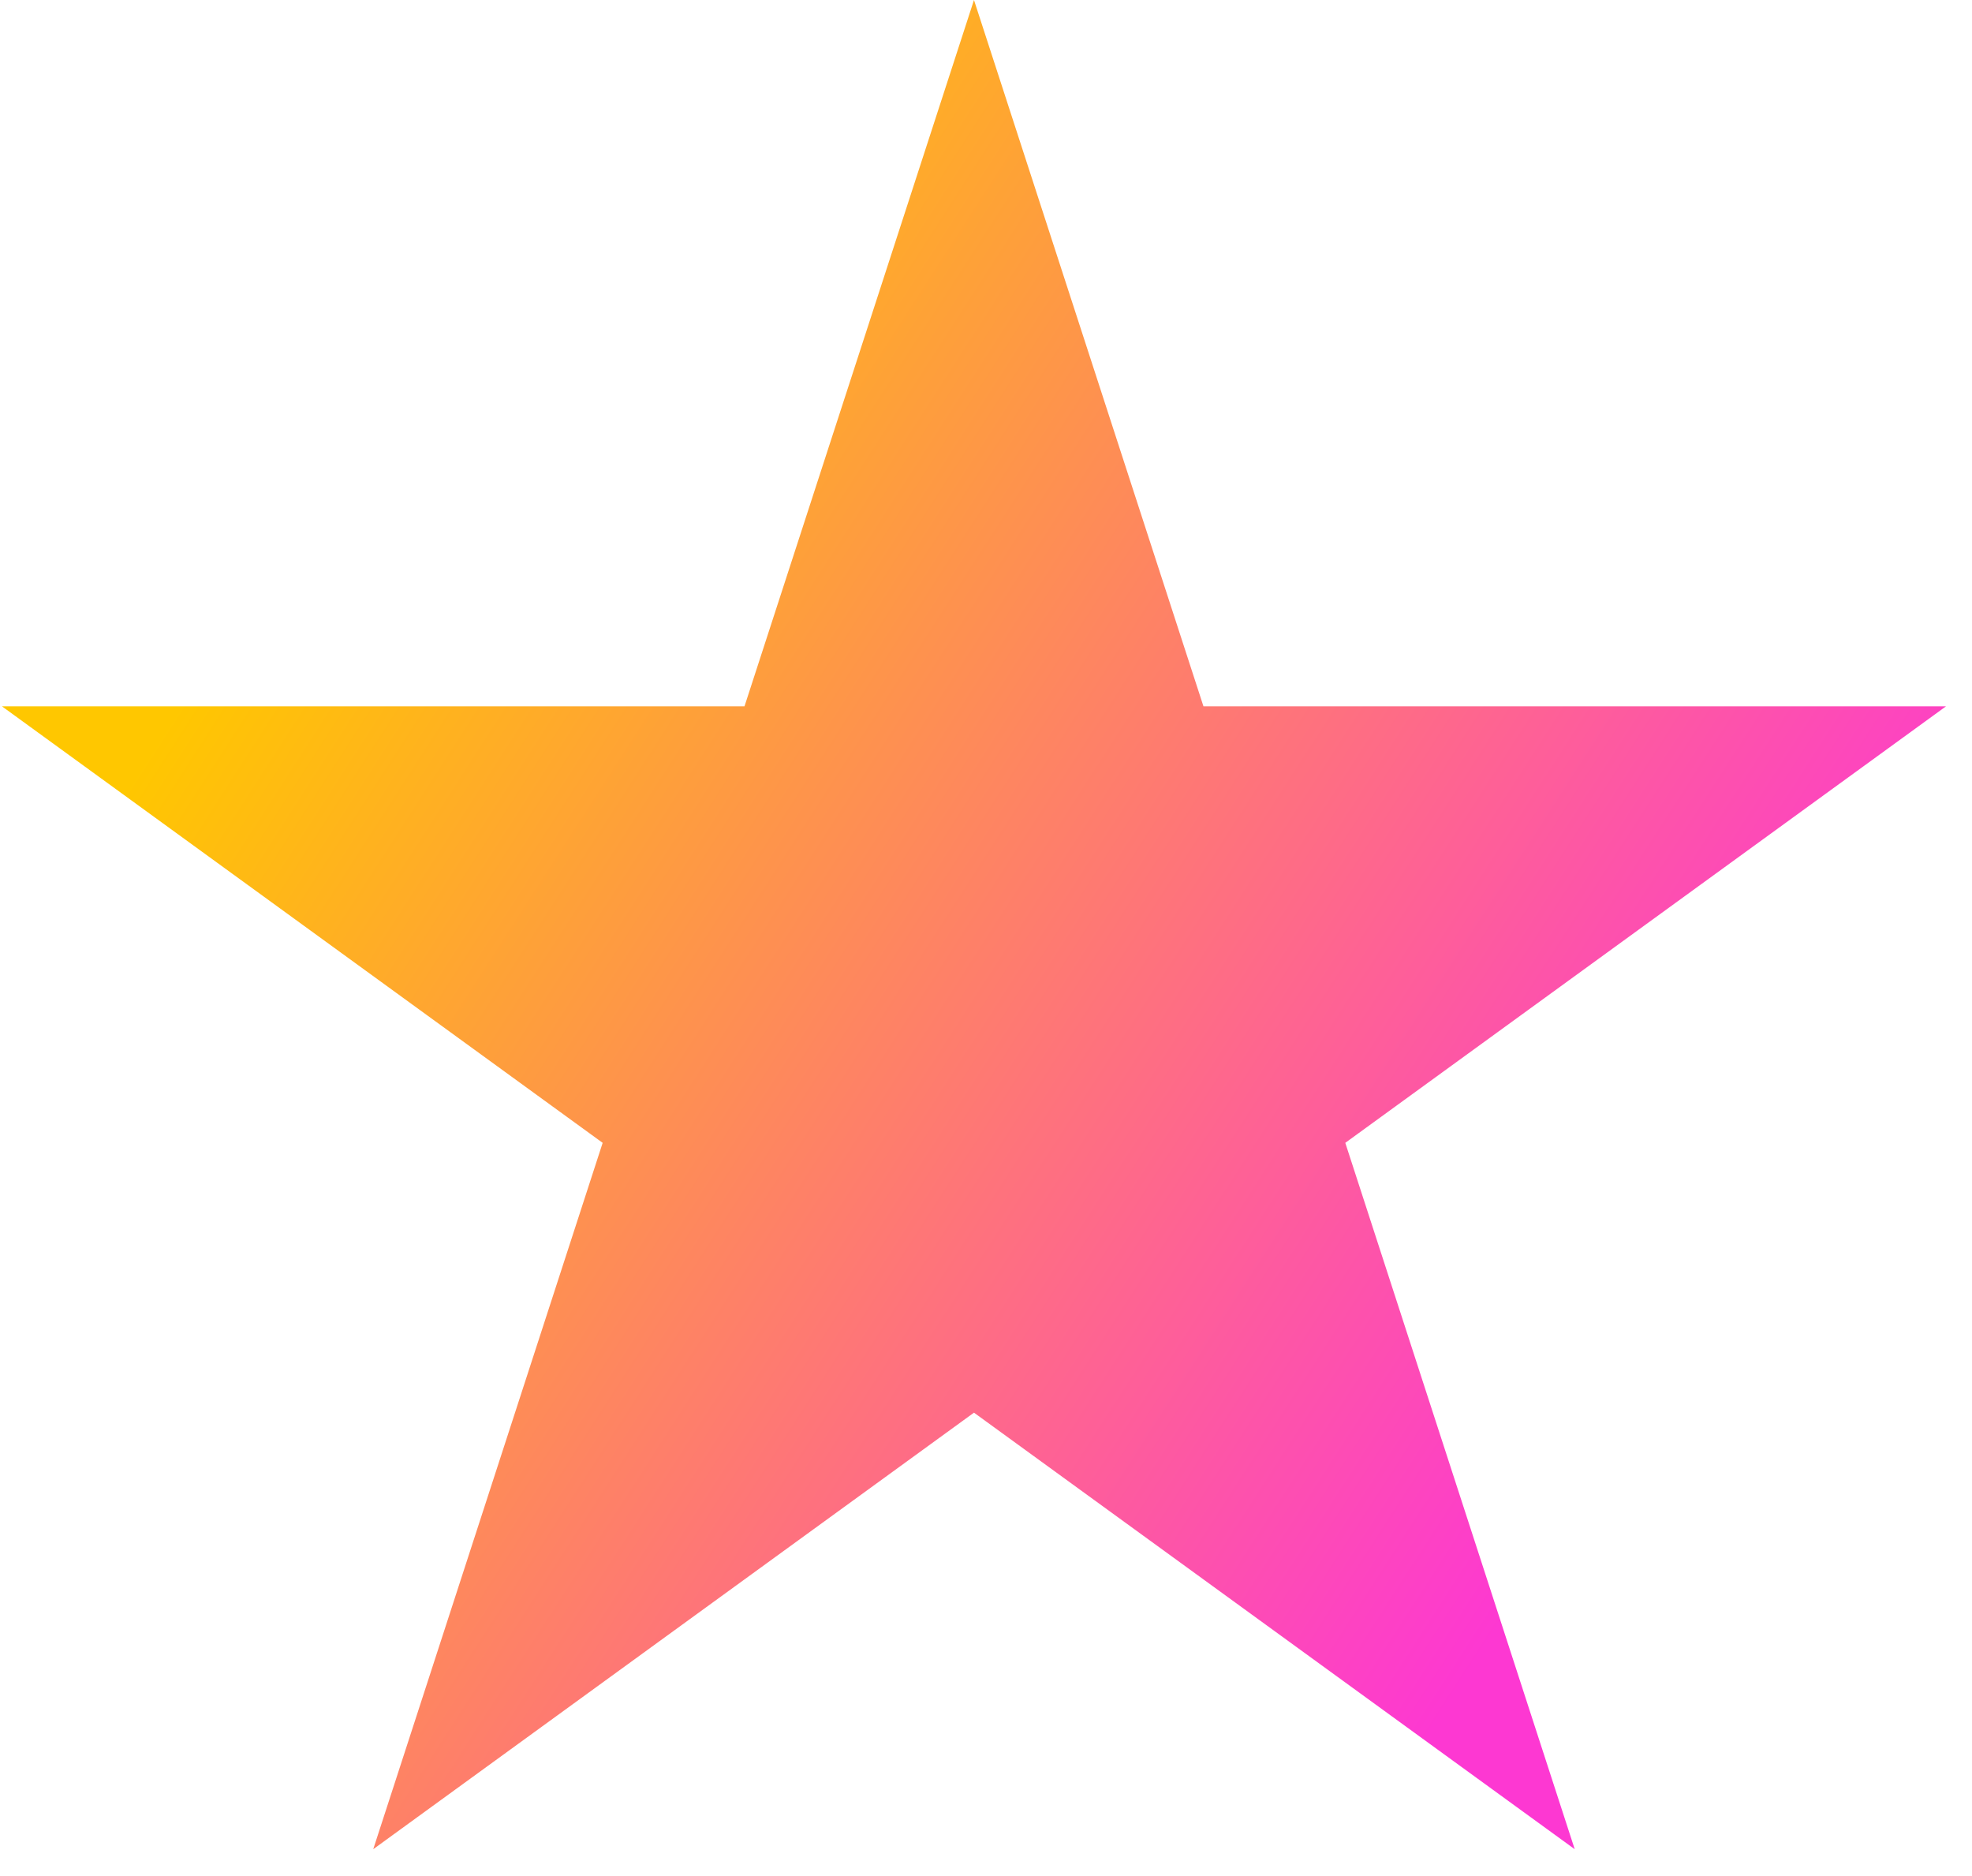
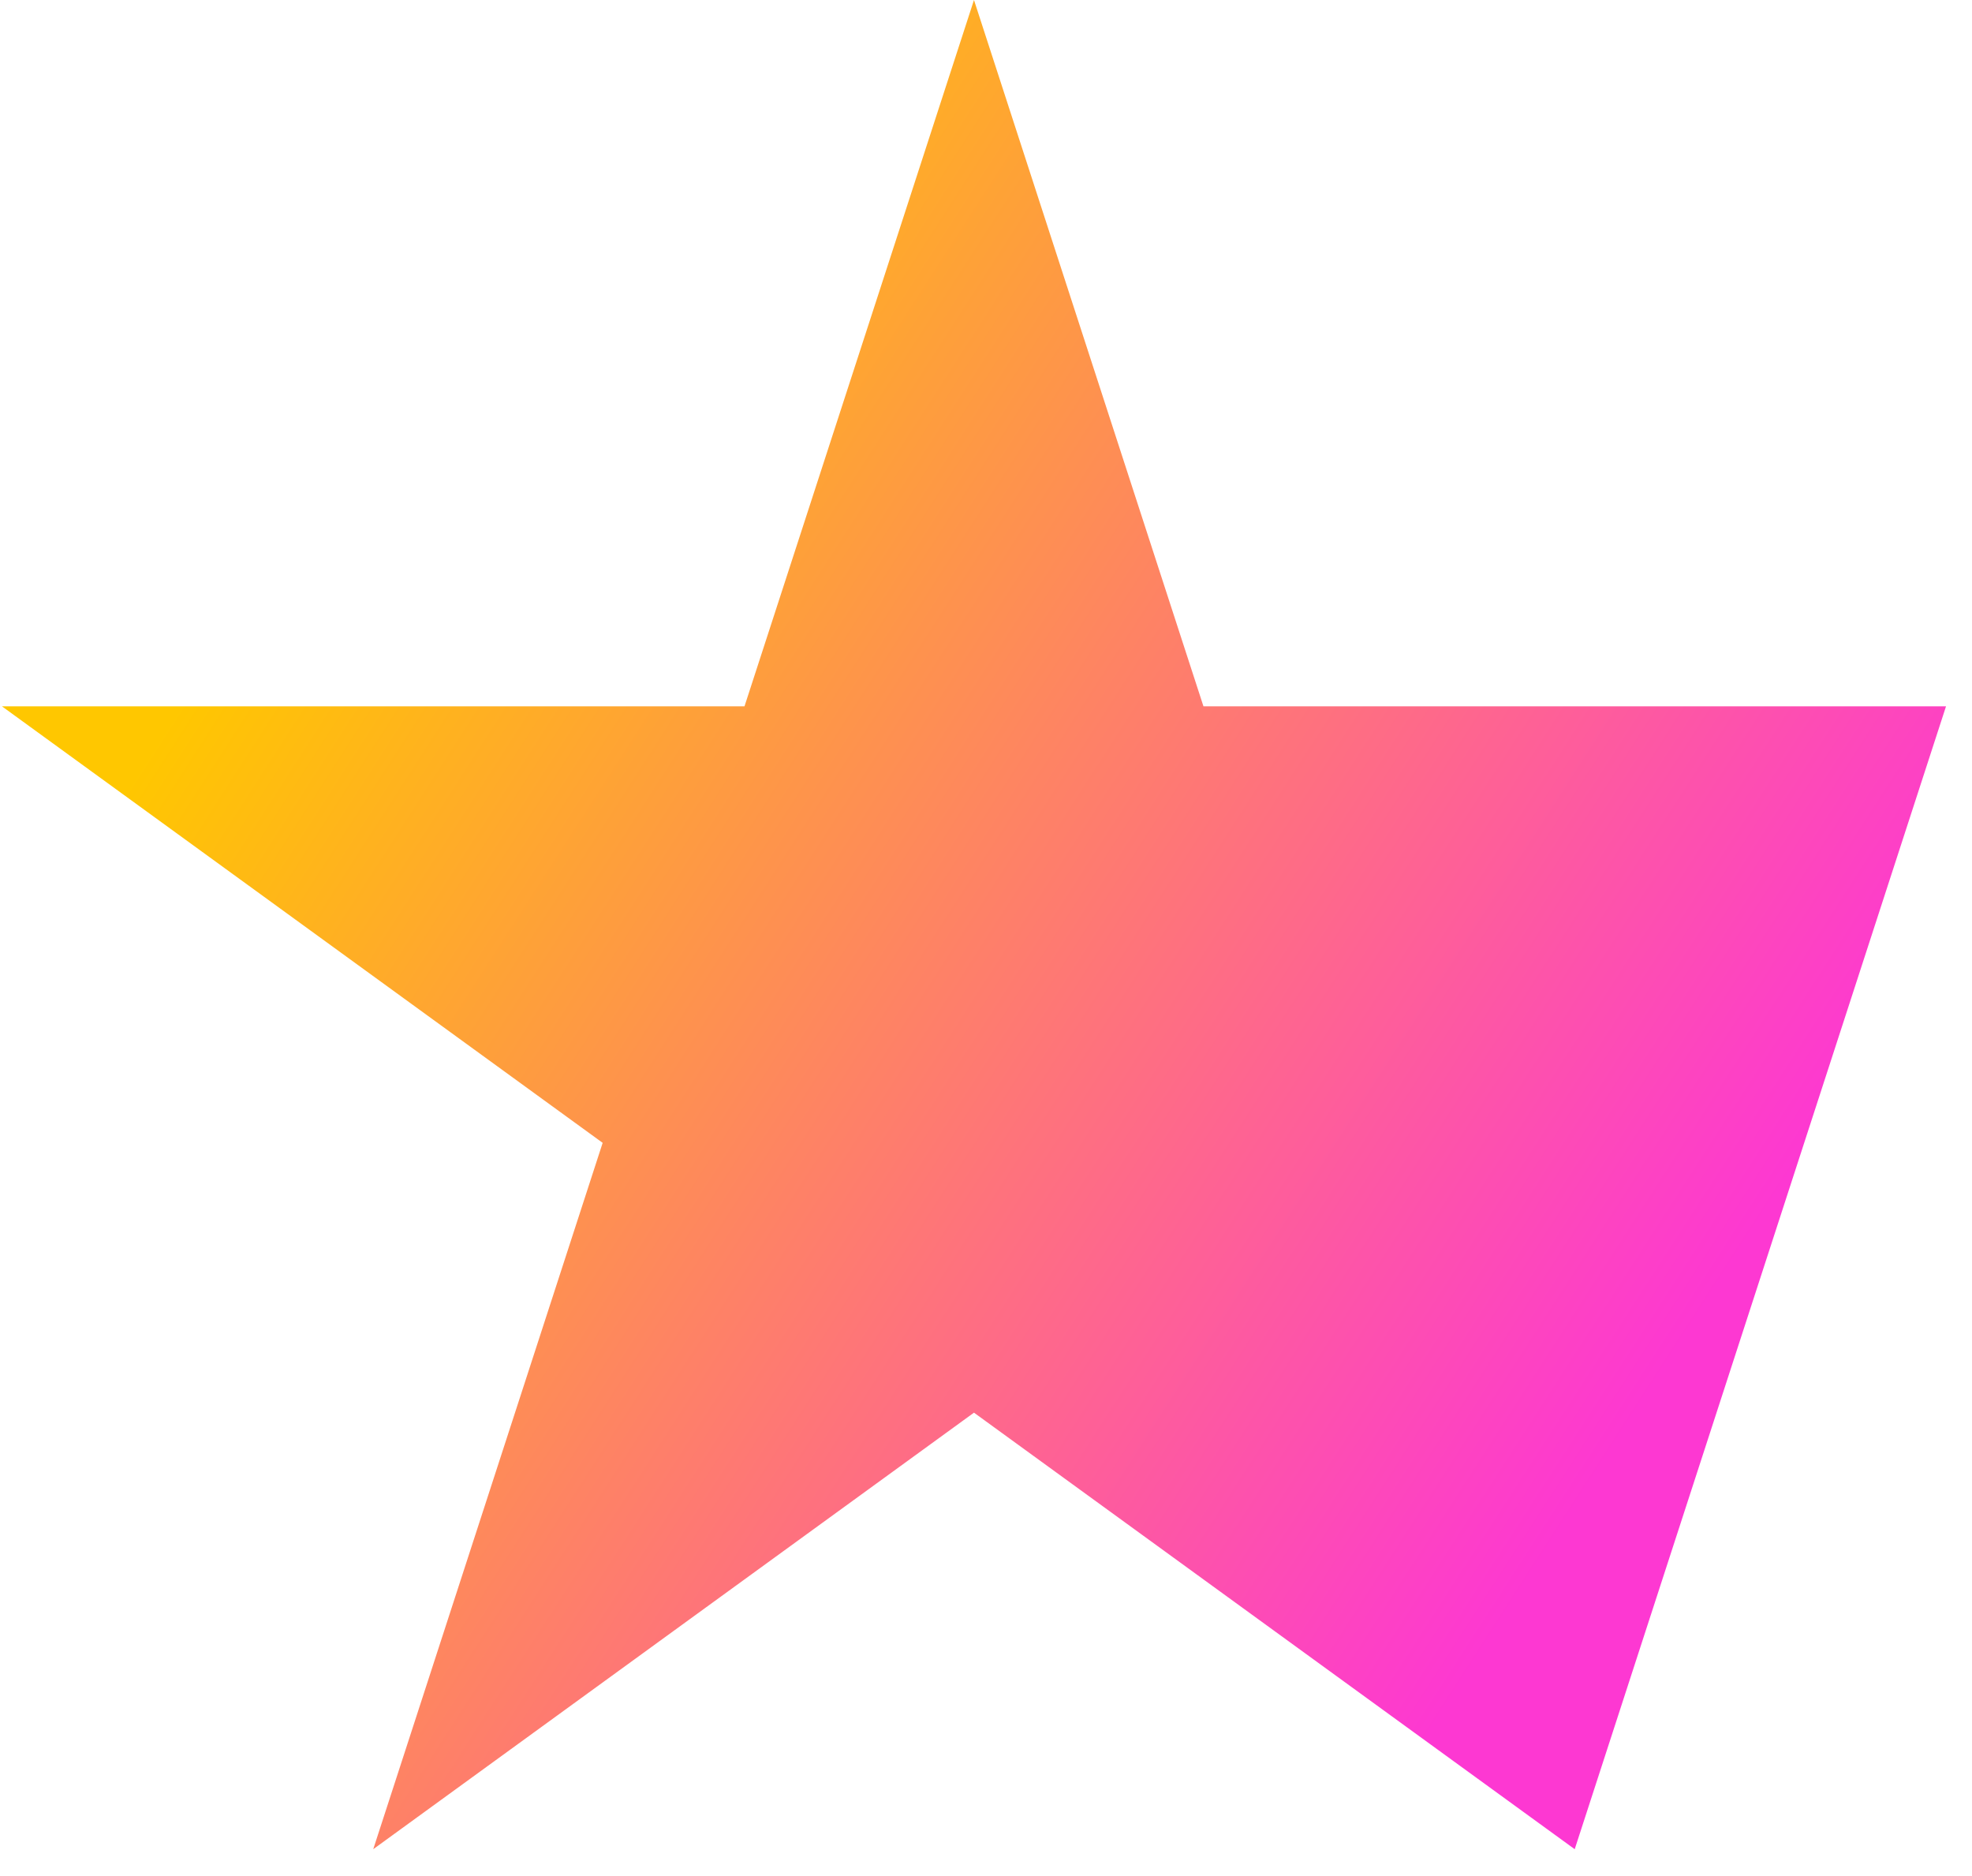
<svg xmlns="http://www.w3.org/2000/svg" width="41" height="39" viewBox="0 0 41 39" fill="none">
-   <path d="M20.25 0L25.021 14.683H40.46L27.97 23.758L32.74 38.442L20.25 29.367L7.76 38.442L12.53 23.758L0.04 14.683H15.479L20.25 0Z" fill="url(#paint0_linear_6_392)" />
+   <path d="M20.25 0L25.021 14.683H40.46L32.74 38.442L20.25 29.367L7.76 38.442L12.53 23.758L0.04 14.683H15.479L20.25 0Z" fill="url(#paint0_linear_6_392)" />
  <defs>
    <linearGradient id="paint0_linear_6_392" x1="7.125" y1="9.375" x2="35.25" y2="27.5" gradientUnits="userSpaceOnUse">
      <stop stop-color="#FFC700" />
      <stop offset="1" stop-color="#FD38D2" />
    </linearGradient>
  </defs>
</svg>